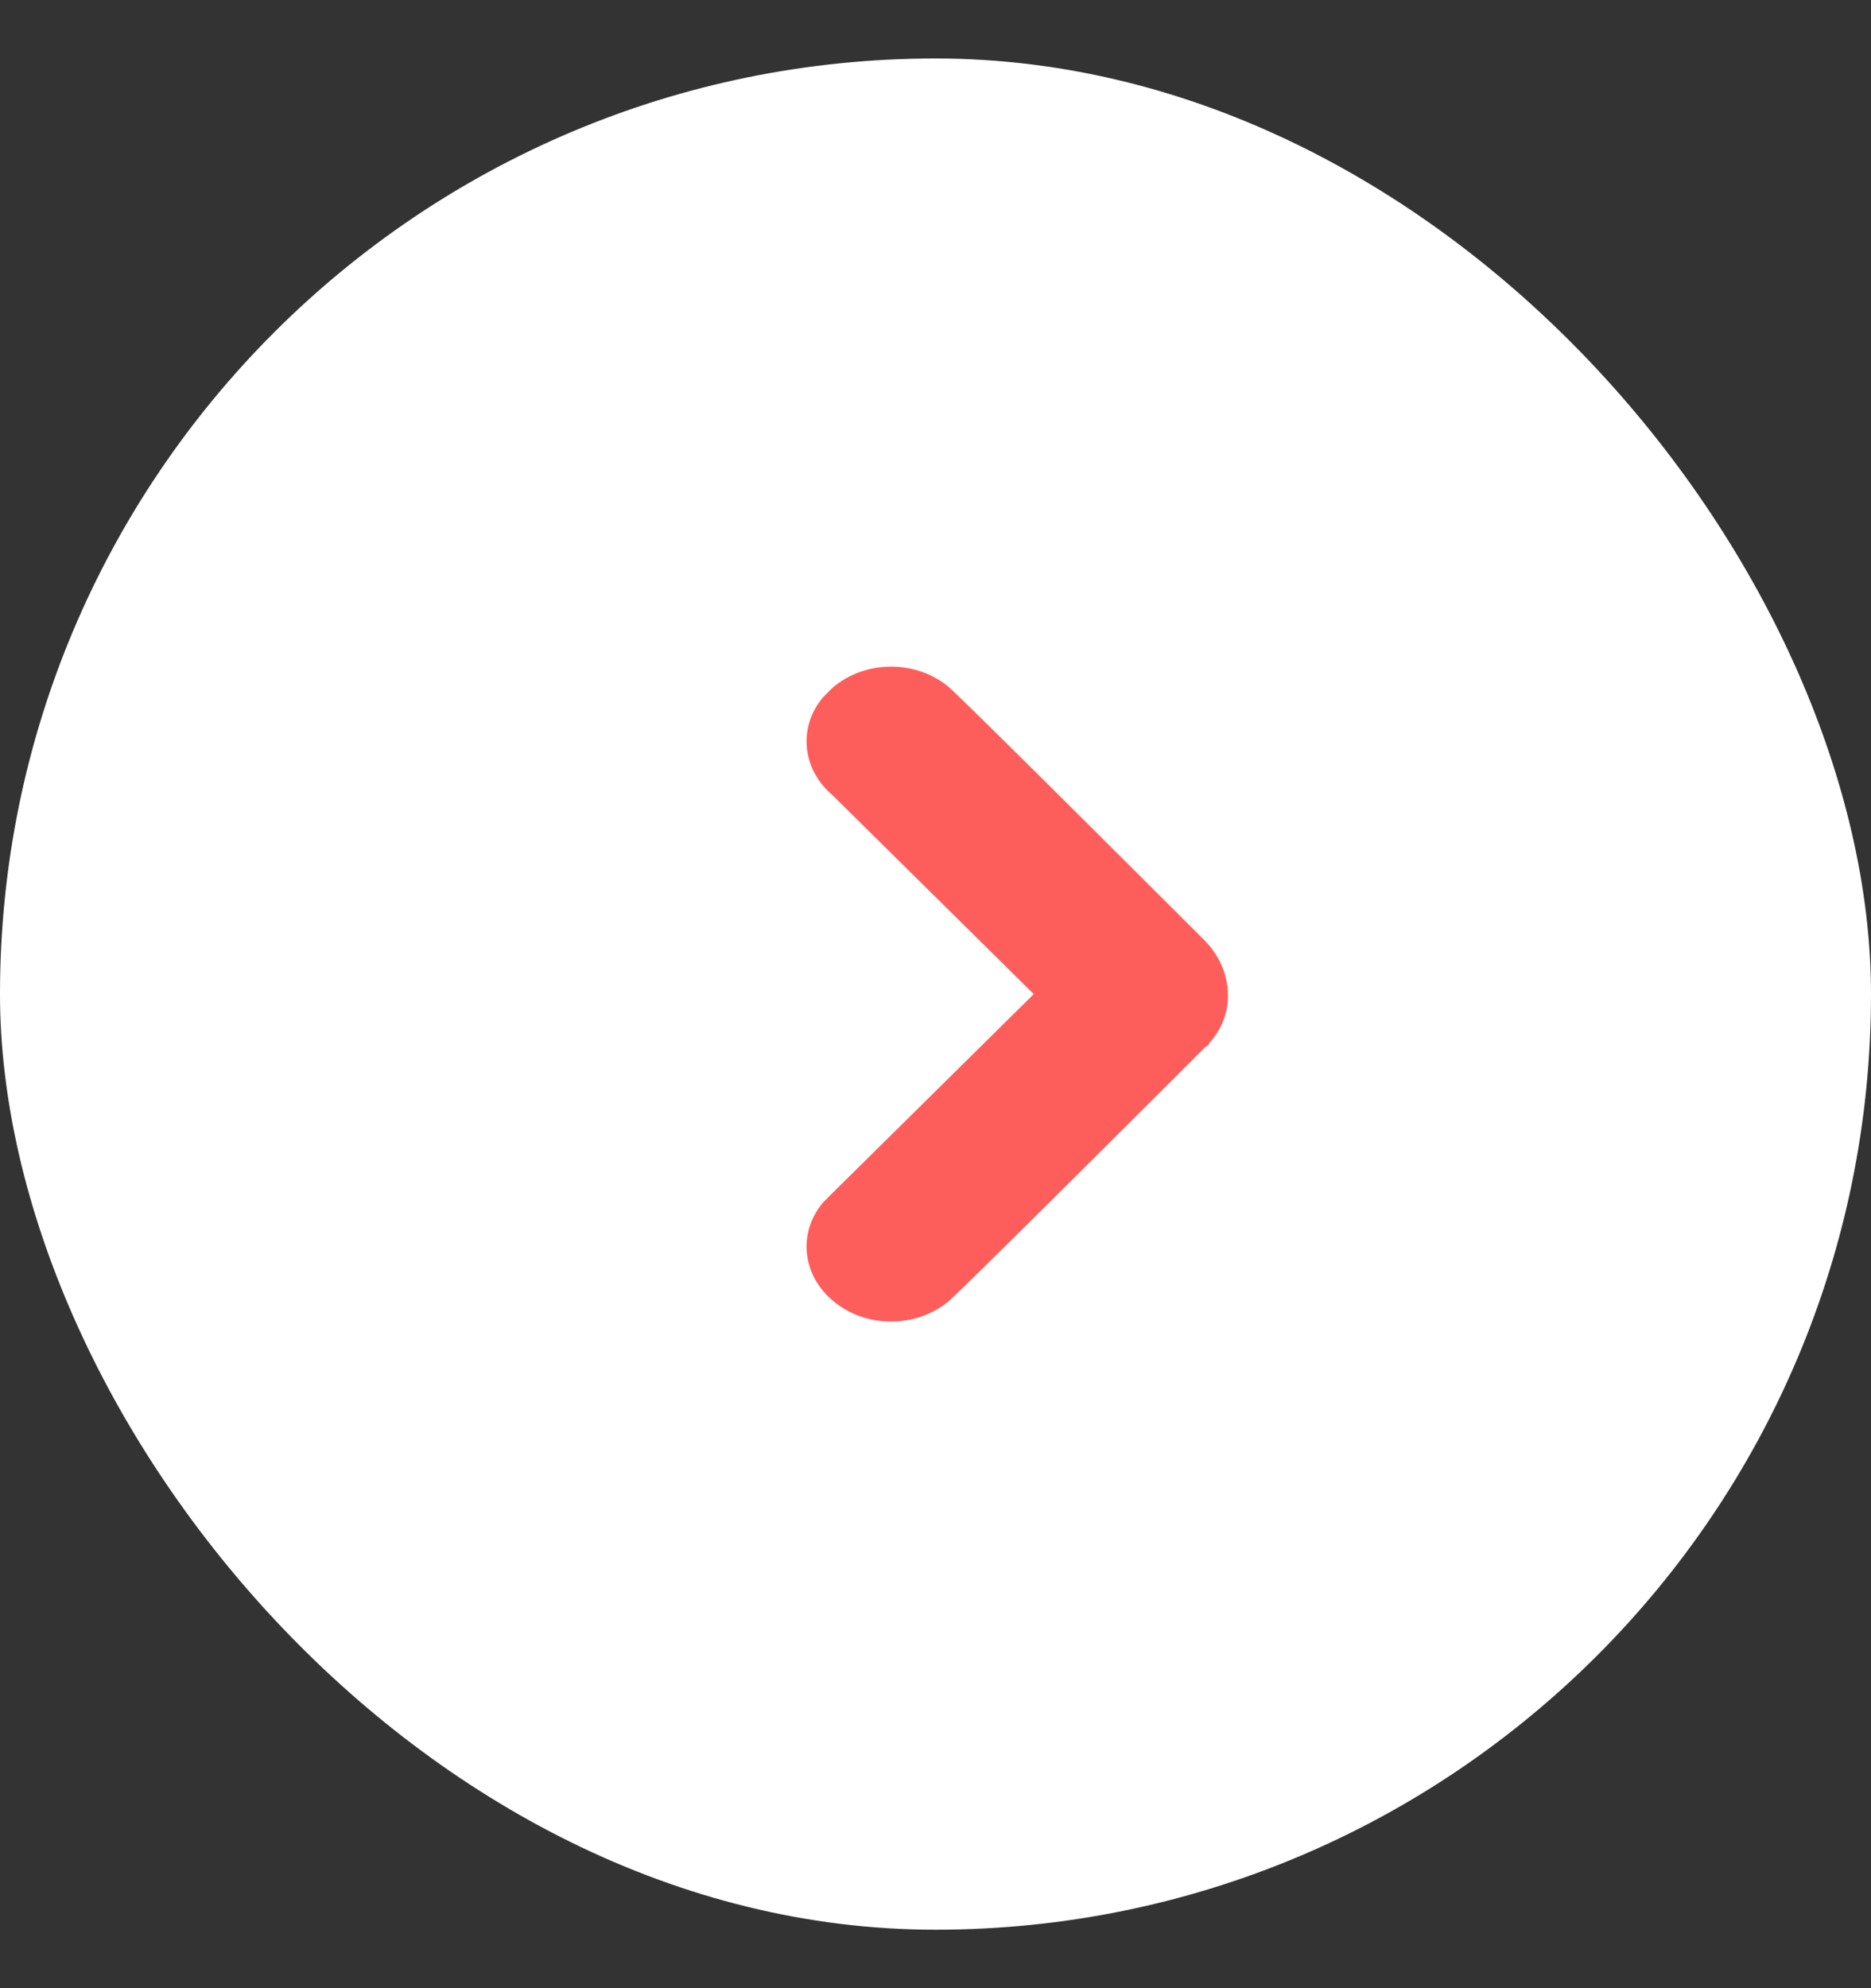
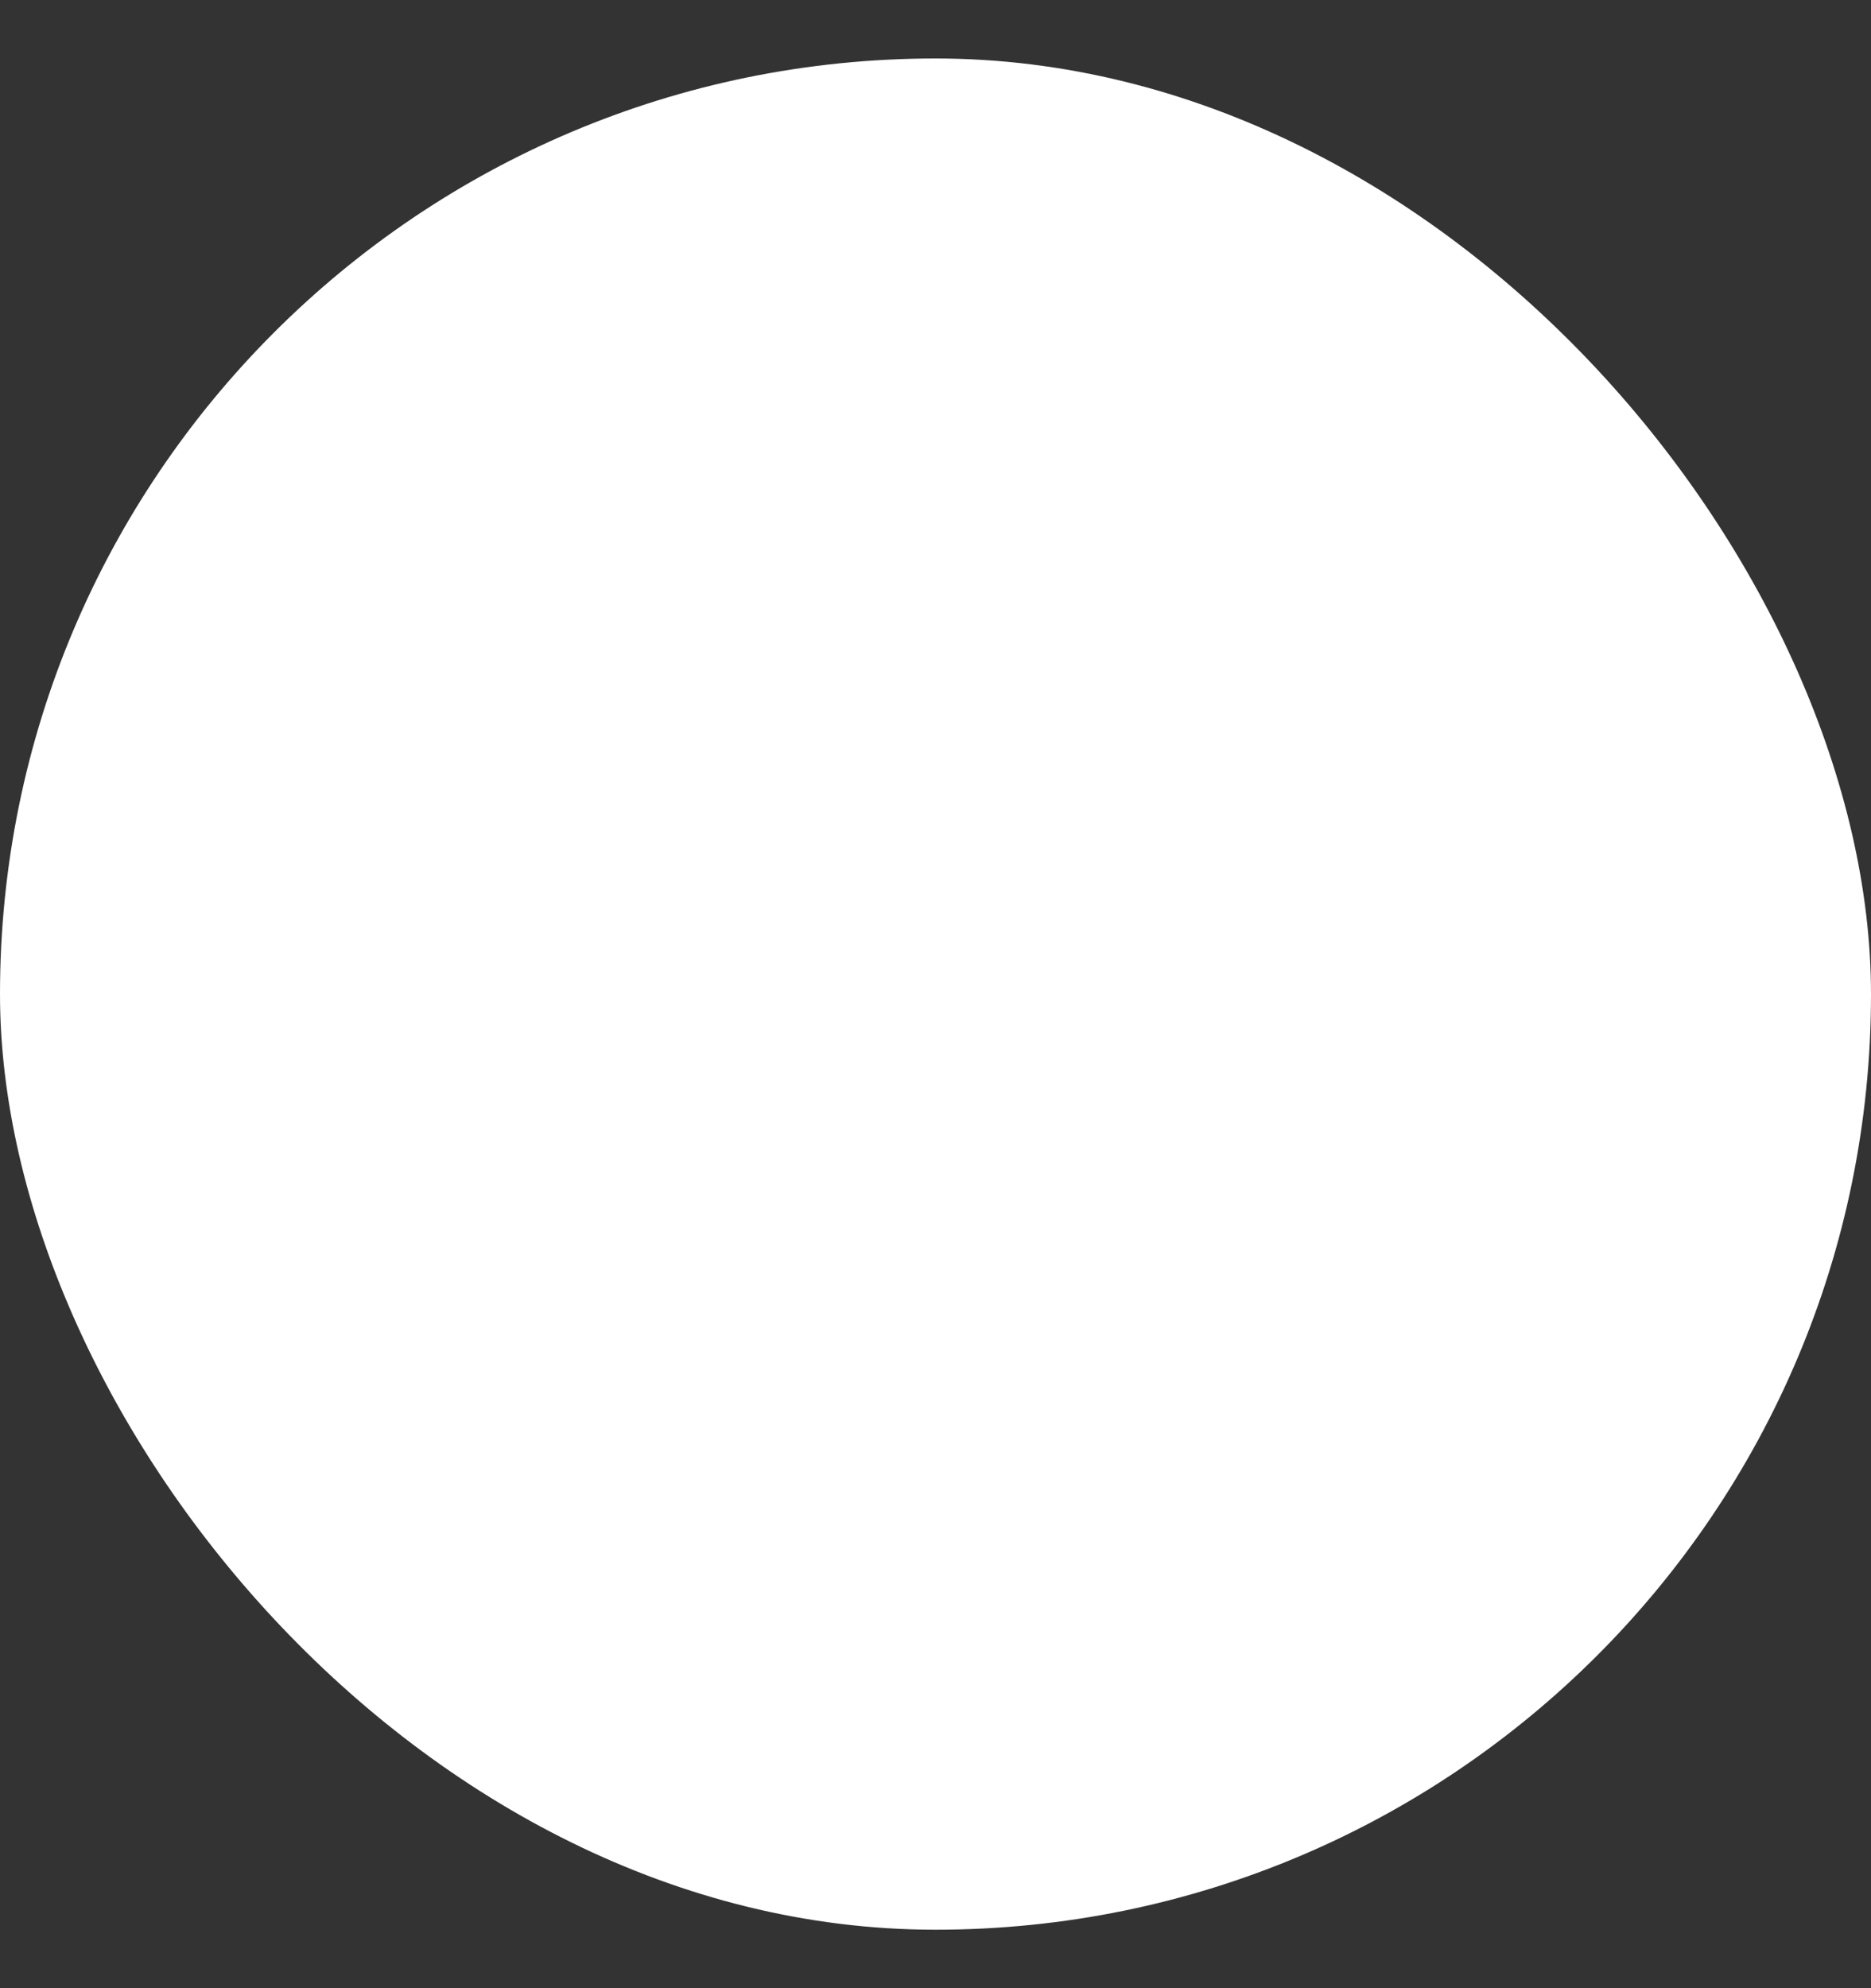
<svg xmlns="http://www.w3.org/2000/svg" width="16" height="17" viewBox="0 0 16 17" fill="none">
  <rect x="0" y="0" width="16" height="17" fill="#333333" stroke="none" />
  <rect y="0.5" width="16" height="16" rx="8" fill="white" />
  <g clip-path="url(#clip0_4180_274)">
-     <path d="M10.3 8.04C10.3 8.04 8.38 6.12 8.12 5.88C7.84 5.64 7.4 5.64 7.12 5.88C7.1 5.9 7.08 5.92 7.04 5.96C6.82 6.22 6.86 6.58 7.12 6.8L8.84 8.5L7.12 10.2C7.1 10.22 7.08 10.24 7.04 10.28C6.82 10.54 6.86 10.9 7.12 11.12C7.4 11.36 7.84 11.36 8.12 11.12C8.38 10.88 10.3 8.96 10.3 8.96C10.32 8.94 10.34 8.94 10.34 8.92C10.58 8.66 10.54 8.28 10.3 8.04Z" fill="#FE5E5B" />
+     <path d="M10.3 8.04C10.3 8.04 8.38 6.12 8.12 5.88C7.84 5.64 7.4 5.64 7.12 5.88C7.1 5.9 7.08 5.92 7.04 5.96C6.82 6.22 6.86 6.58 7.12 6.8L8.84 8.5L7.12 10.2C6.82 10.54 6.86 10.9 7.12 11.12C7.4 11.36 7.84 11.36 8.12 11.12C8.38 10.88 10.3 8.96 10.3 8.96C10.32 8.94 10.34 8.94 10.34 8.92C10.58 8.66 10.54 8.28 10.3 8.04Z" fill="#FE5E5B" />
  </g>
  <defs>
    <clipPath id="clip0_4180_274">
-       <rect width="4" height="9" fill="white" transform="translate(6.5 4)" />
-     </clipPath>
+       </clipPath>
  </defs>
</svg>